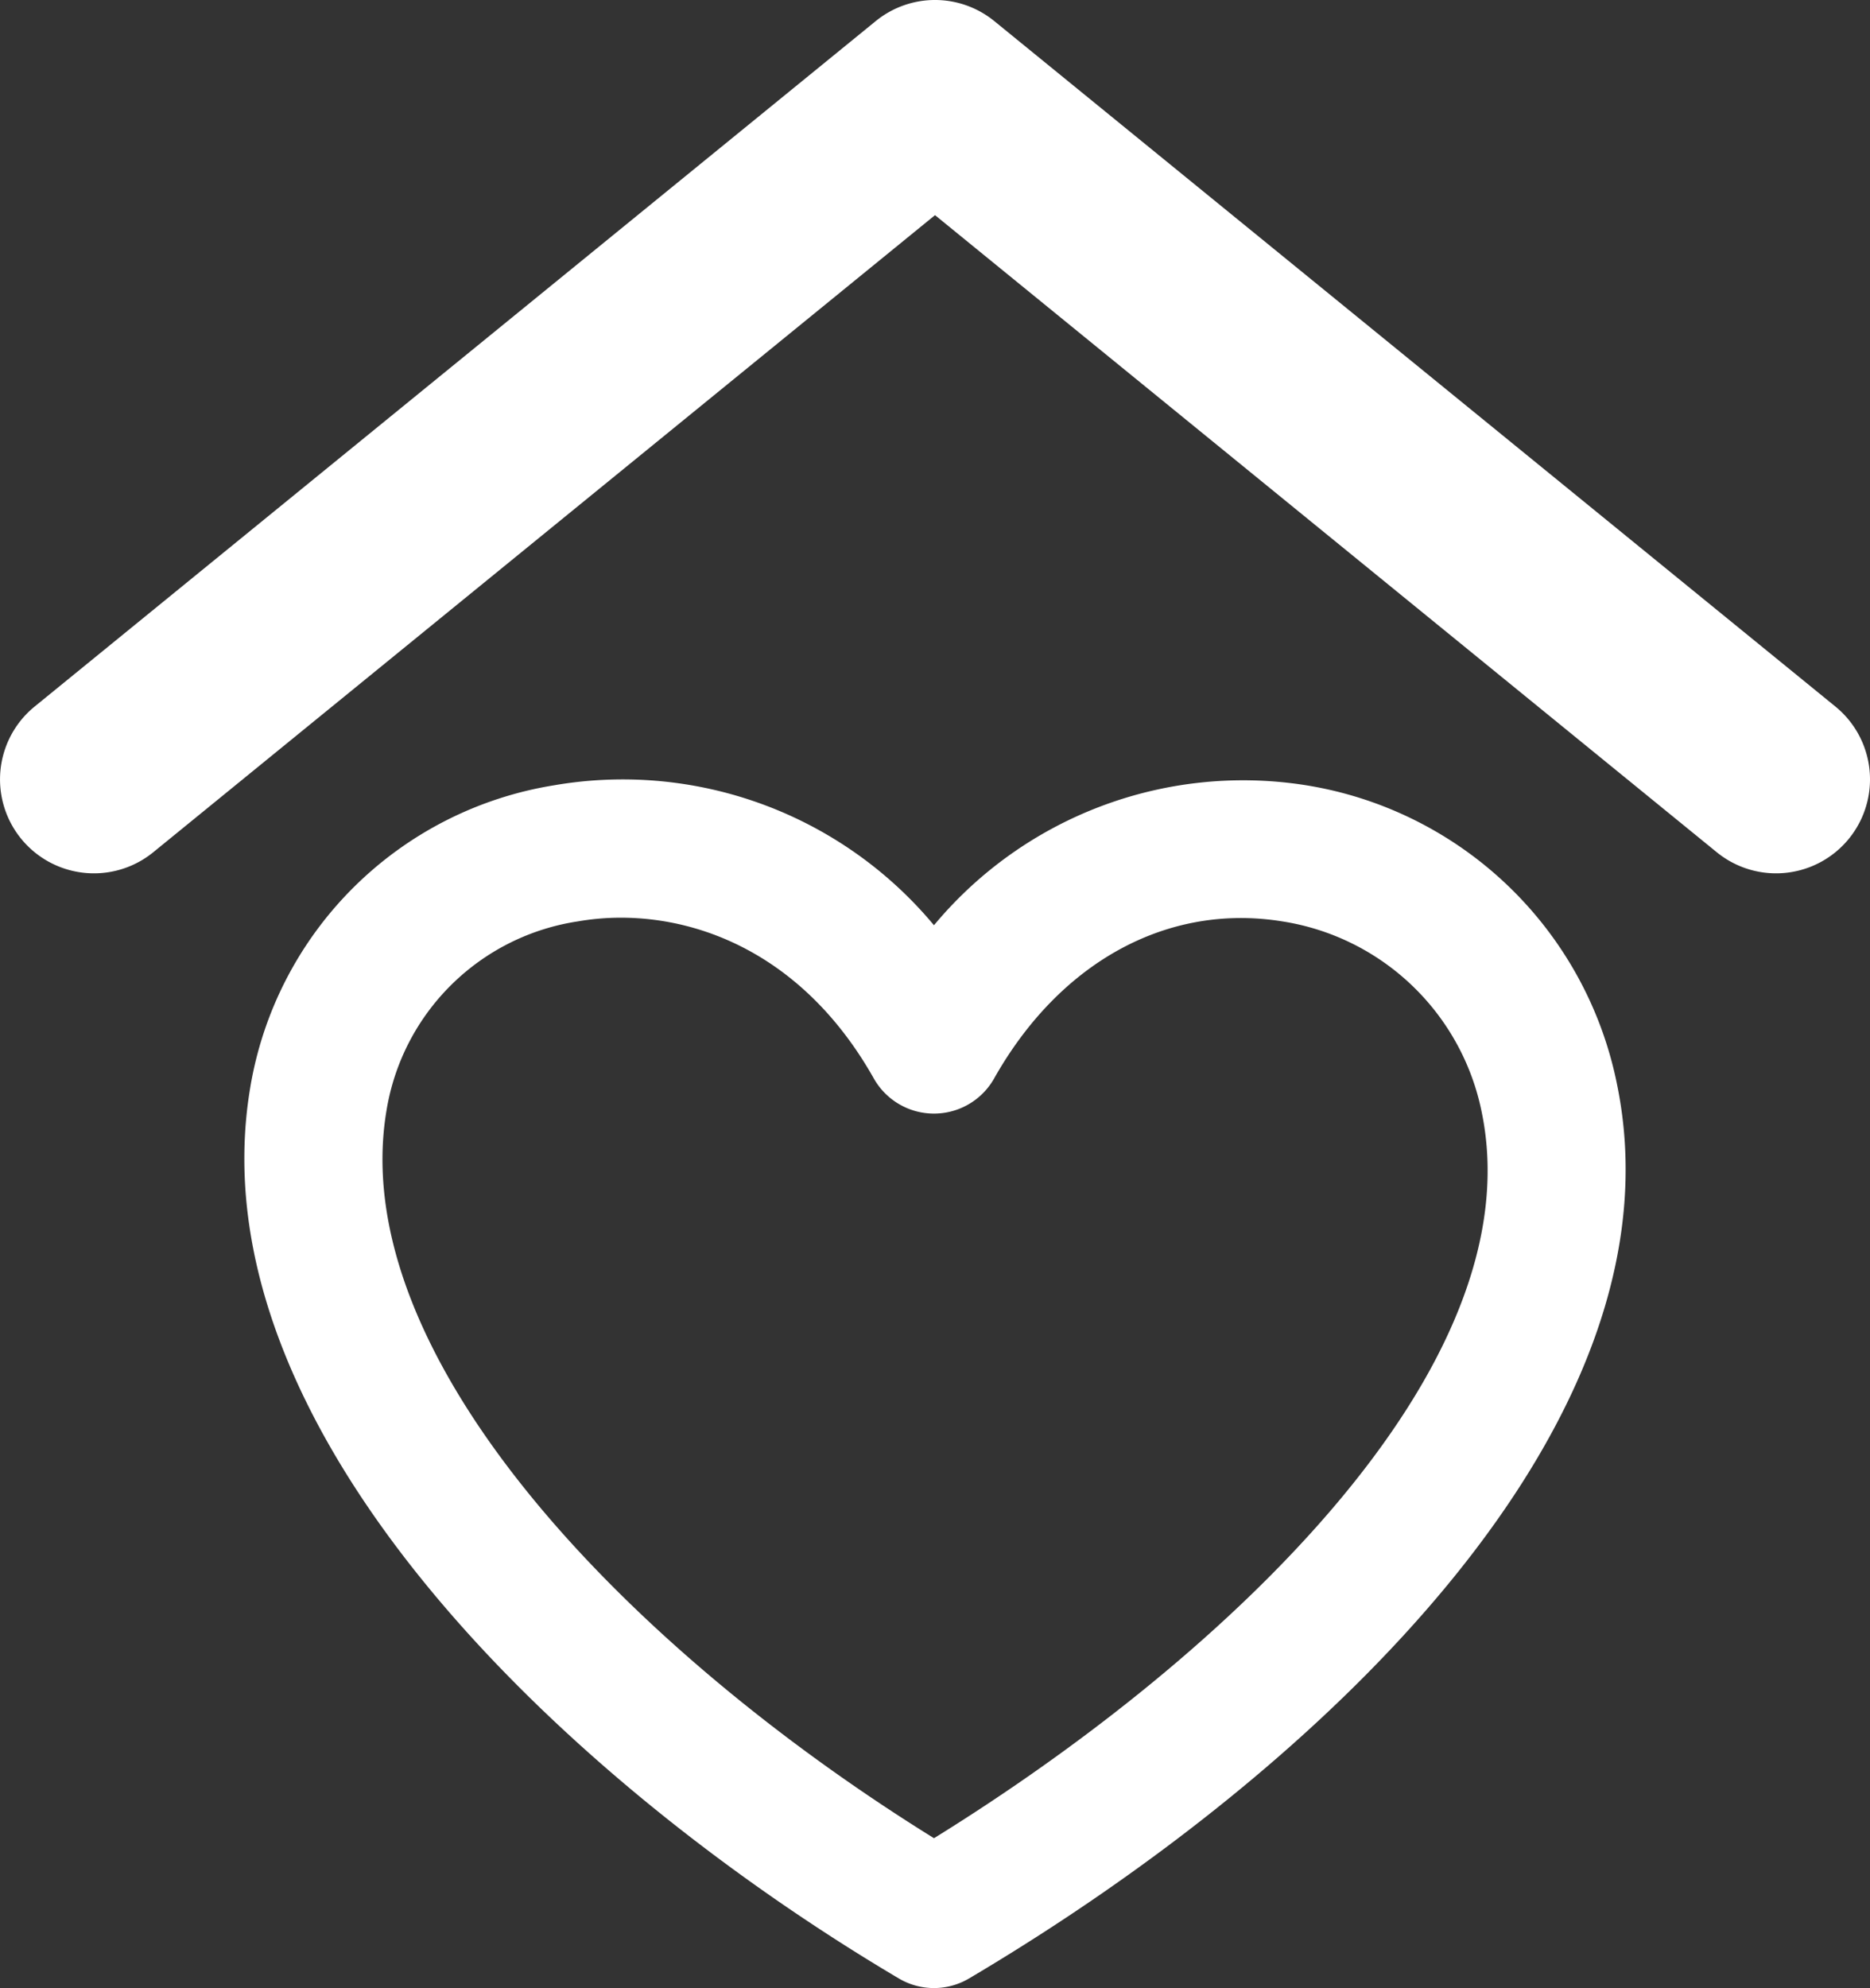
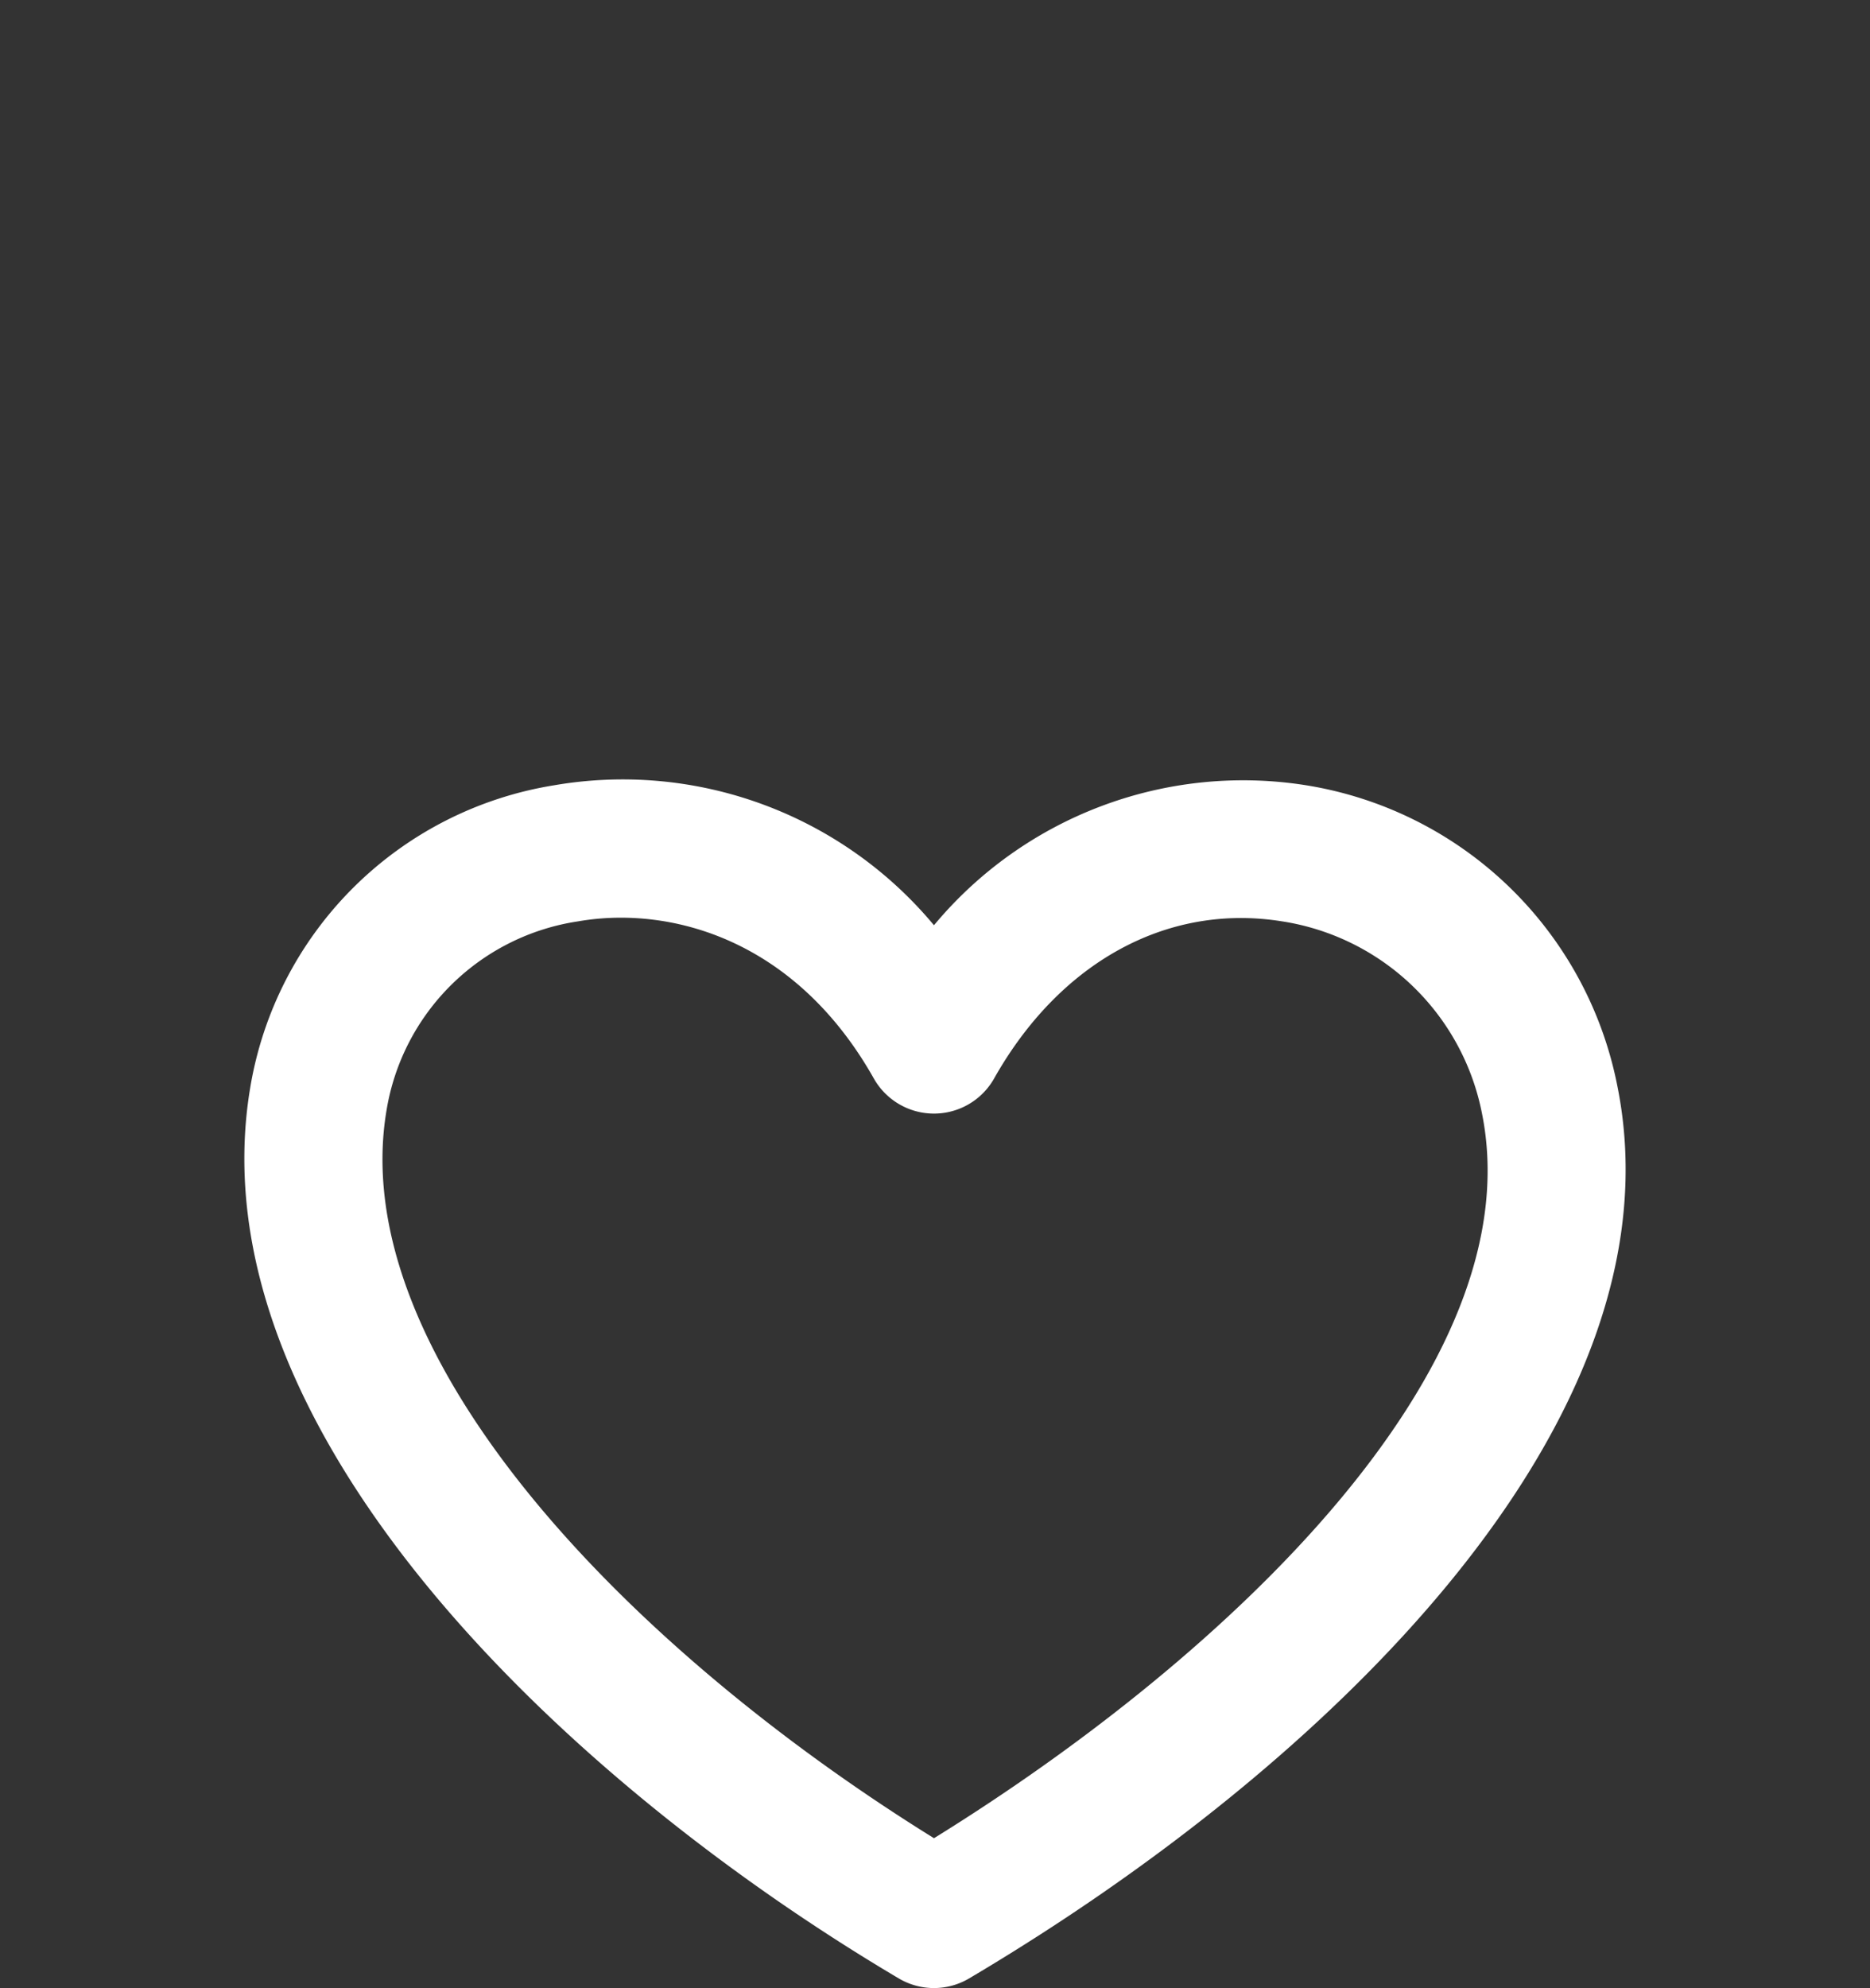
<svg xmlns="http://www.w3.org/2000/svg" id="Layer_2" data-name="Layer 2" viewBox="0 0 60.745 64.562">
  <rect x="0" y="0" width="60.745" height="64.562" fill="#333333" stroke="none" />
  <g>
-     <path d="M1832.834,6387.12c-3.702-.584-7.194,1.322-9.329,5.106a2.244,2.244,0,0,1-3.908,0c-2.183-3.869-5.459-5.221-8.214-5.221a8.159,8.159,0,0,0-1.406.121,7.417,7.417,0,0,0-6.211,6.147c-1.331,7.944,7.801,17.431,17.785,23.625,9.505-5.88,19.475-15.291,17.799-23.549A7.836,7.836,0,0,0,1832.834,6387.12Z" transform="translate(-1791.213 -6357.203)" style="fill: none" />
-     <path d="M1850.834,6380.148l-27.321-22.259a3.049,3.049,0,0,0-3.854,0l-27.321,22.259a3.051,3.051,0,0,0,3.854,4.731l25.394-20.689,25.394,20.689a3.051,3.051,0,0,0,3.854-4.731Z" transform="translate(-1791.213 -6357.203)" style="fill: #fff" />
    <path d="M1833.535,6382.688a13.066,13.066,0,0,0-11.983,4.562,13.156,13.156,0,0,0-12.351-4.543,11.924,11.924,0,0,0-9.861,9.825c-1.851,11.051,10.193,22.486,21.069,28.92a2.241,2.241,0,0,0,2.284,0c11.628-6.878,23.265-18.107,21.055-28.996A12.286,12.286,0,0,0,1833.535,6382.688Zm-11.983,34.21c-9.984-6.194-19.116-15.681-17.785-23.625a7.417,7.417,0,0,1,6.211-6.147,8.159,8.159,0,0,1,1.406-.121c2.755,0,6.031,1.352,8.214,5.221a2.244,2.244,0,0,0,3.908,0c2.135-3.784,5.627-5.691,9.329-5.106a7.836,7.836,0,0,1,6.516,6.229C1841.027,6401.608,1831.057,6411.018,1821.552,6416.899Z" transform="translate(-1791.213 -6357.203)" style="fill: #fff" />
  </g>
</svg>